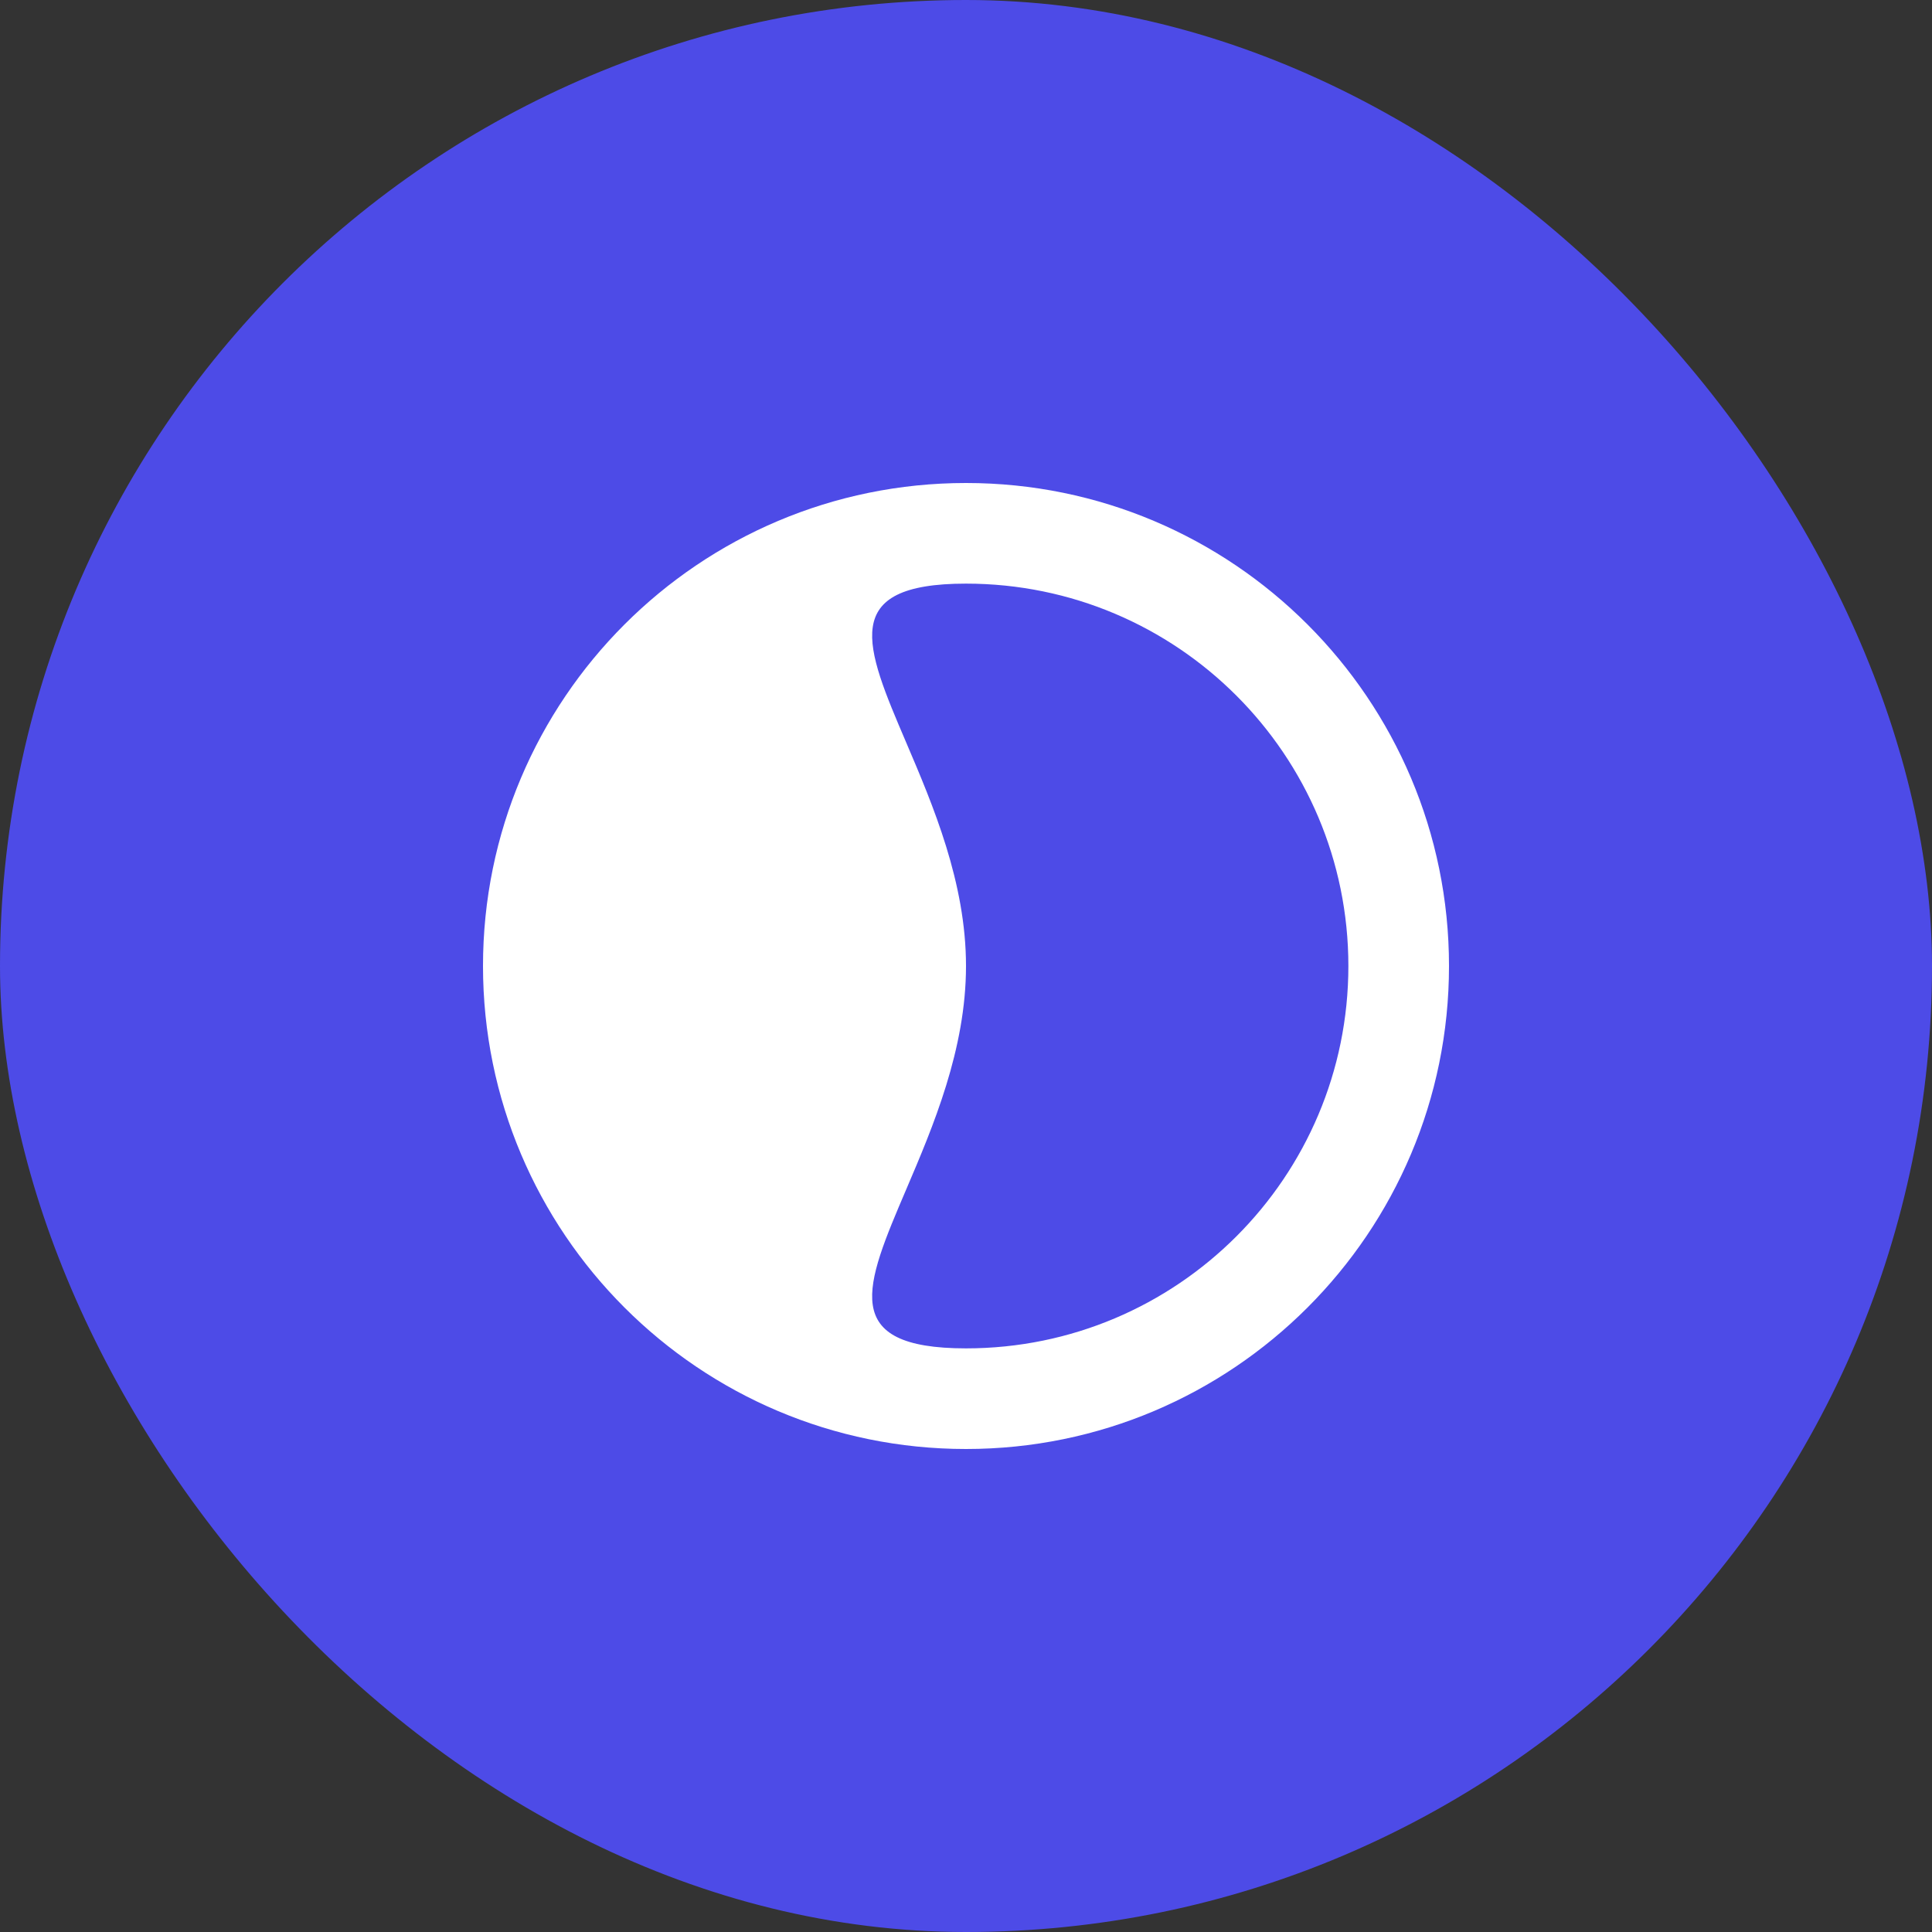
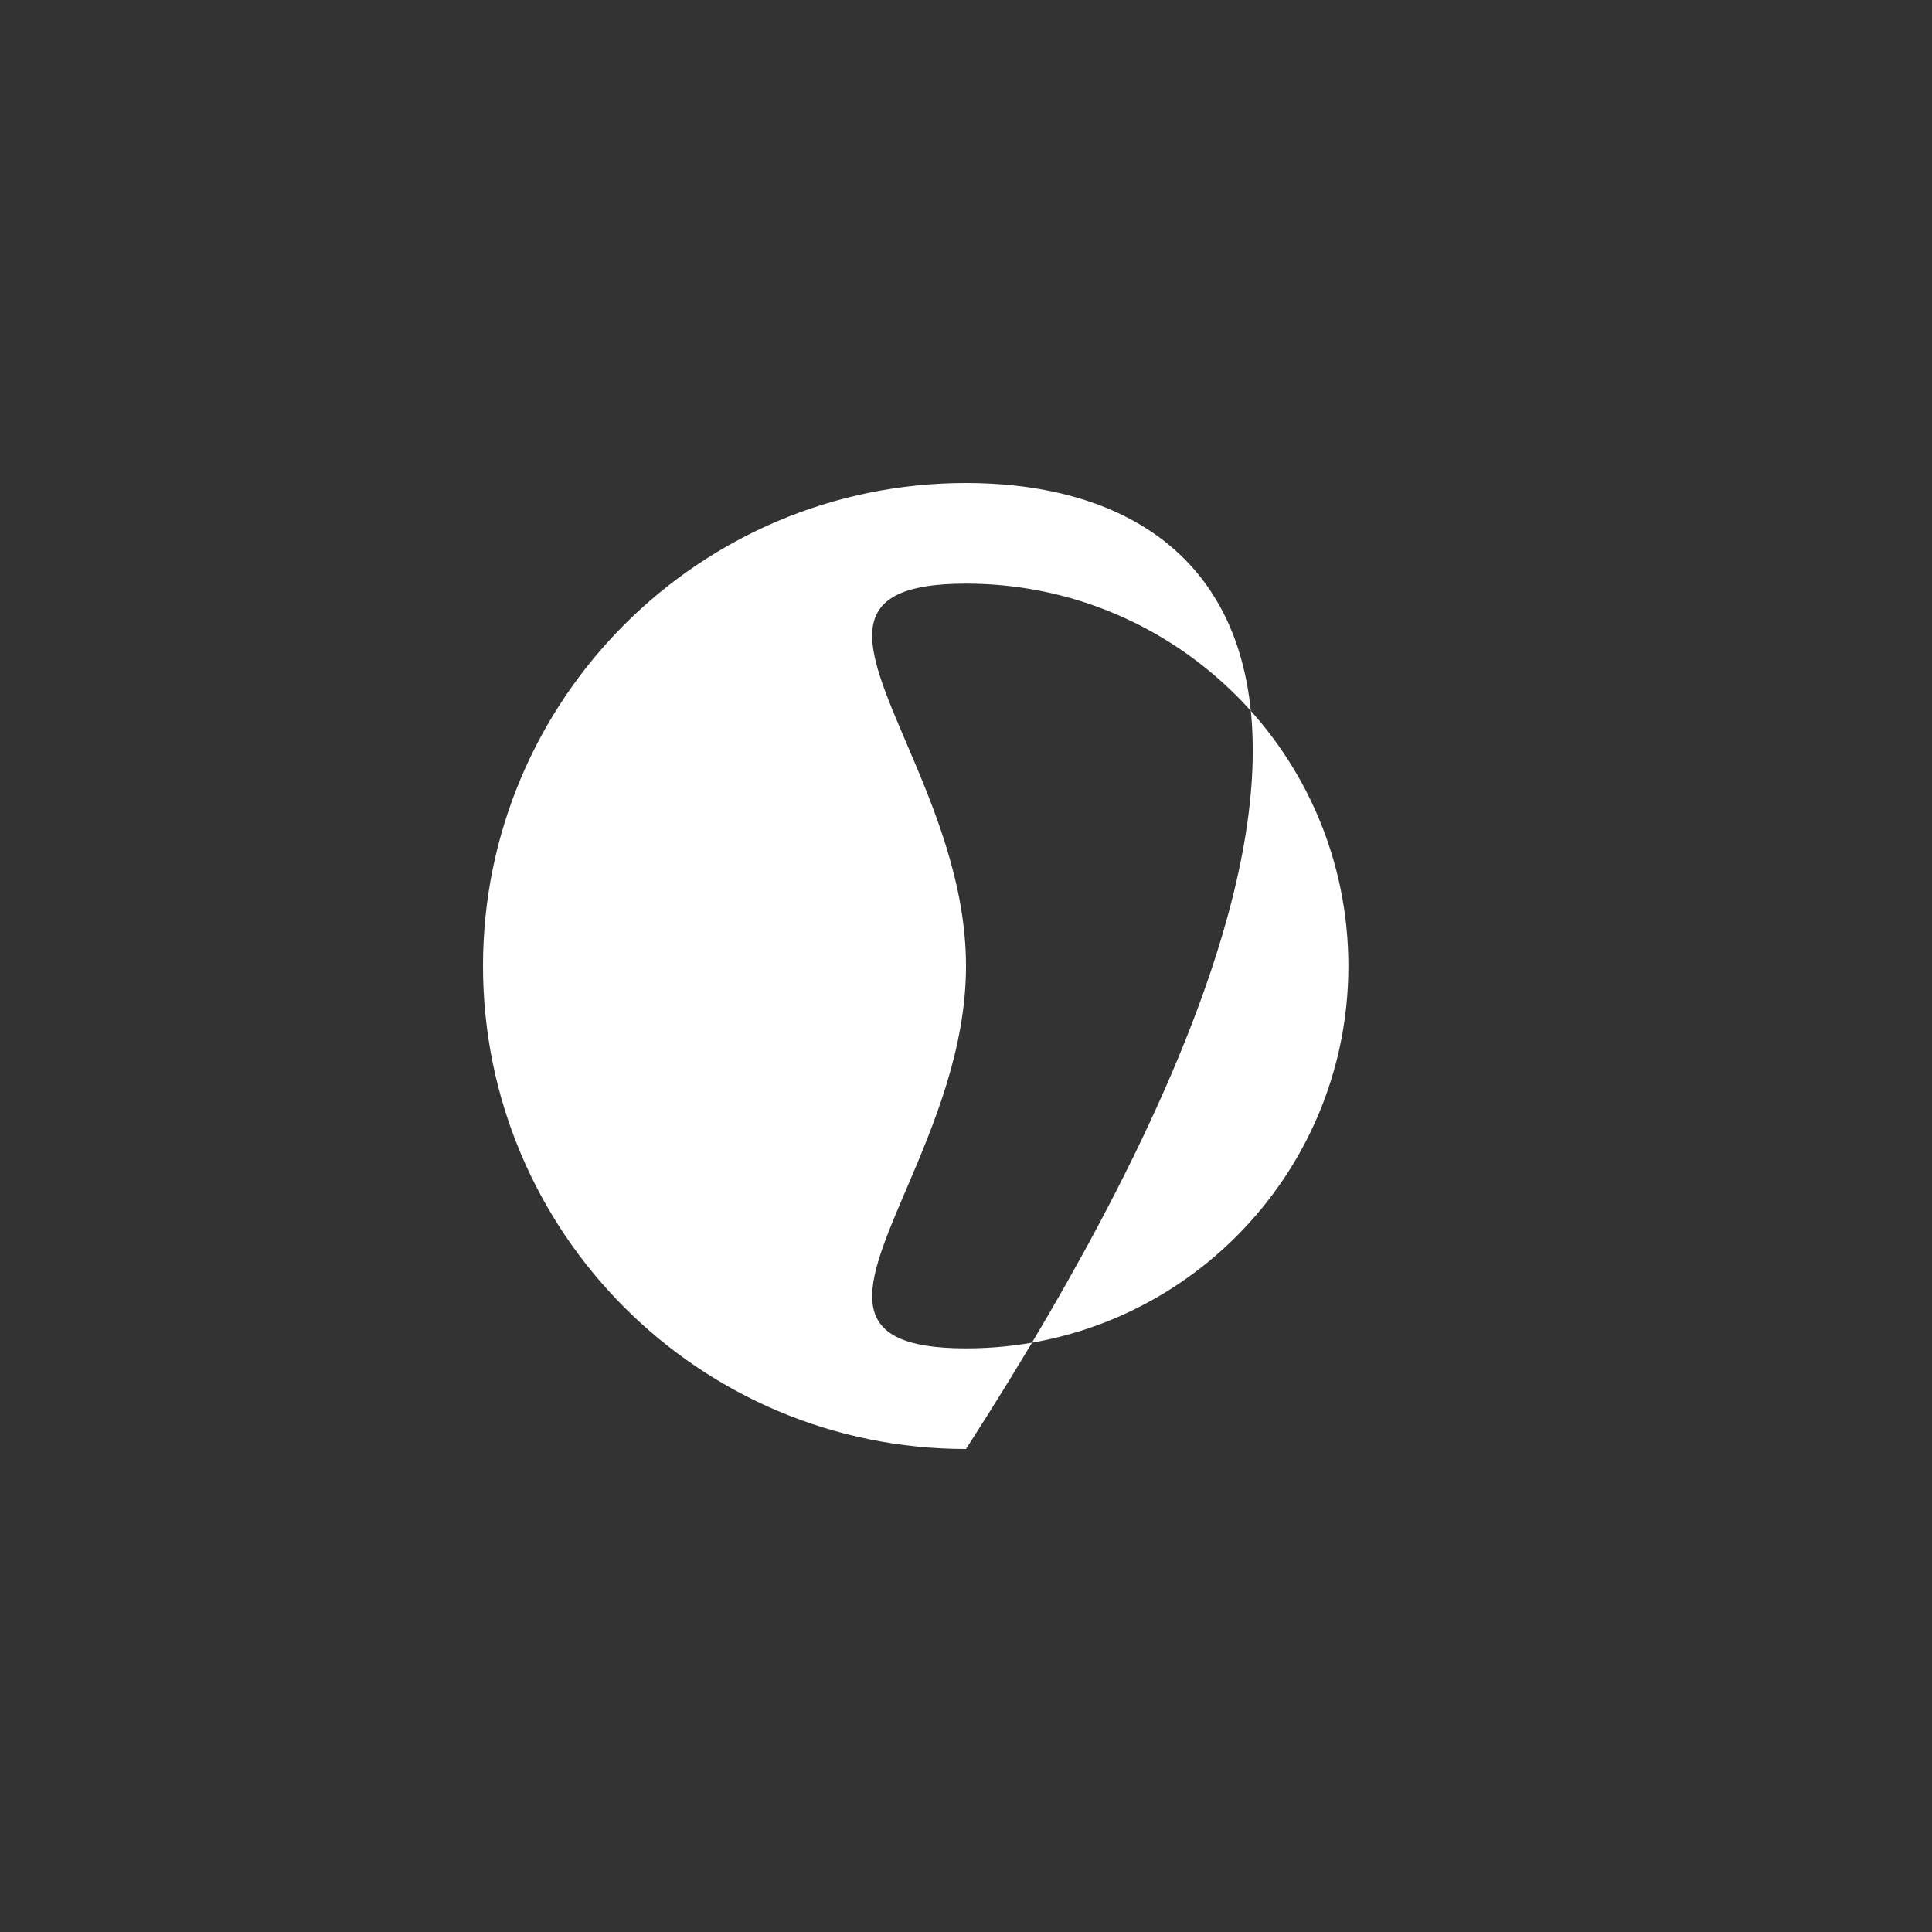
<svg xmlns="http://www.w3.org/2000/svg" width="48" height="48" viewBox="0 0 48 48" fill="none">
  <rect x="0" y="0" width="48" height="48" fill="#333333" stroke="none" />
-   <rect width="48" height="48" rx="24" fill="#4D4BE7" />
-   <path fill-rule="evenodd" clip-rule="evenodd" d="M24 36C30.627 36 36 30.627 36 24C36 17.373 30.627 12 24 12C17.373 12 12 17.373 12 24C12 30.627 17.373 36 24 36ZM24 33.5C29.247 33.5 33.5 29.247 33.5 24C33.5 18.753 29.247 14.5 24 14.5C20.827 14.5 21.492 16.055 22.513 18.445C23.18 20.007 24 21.926 24 24C24 26.074 23.18 27.993 22.513 29.555C21.492 31.945 20.827 33.5 24 33.5Z" fill="white" />
+   <path fill-rule="evenodd" clip-rule="evenodd" d="M24 36C36 17.373 30.627 12 24 12C17.373 12 12 17.373 12 24C12 30.627 17.373 36 24 36ZM24 33.5C29.247 33.5 33.5 29.247 33.5 24C33.5 18.753 29.247 14.5 24 14.5C20.827 14.5 21.492 16.055 22.513 18.445C23.18 20.007 24 21.926 24 24C24 26.074 23.18 27.993 22.513 29.555C21.492 31.945 20.827 33.5 24 33.5Z" fill="white" />
</svg>